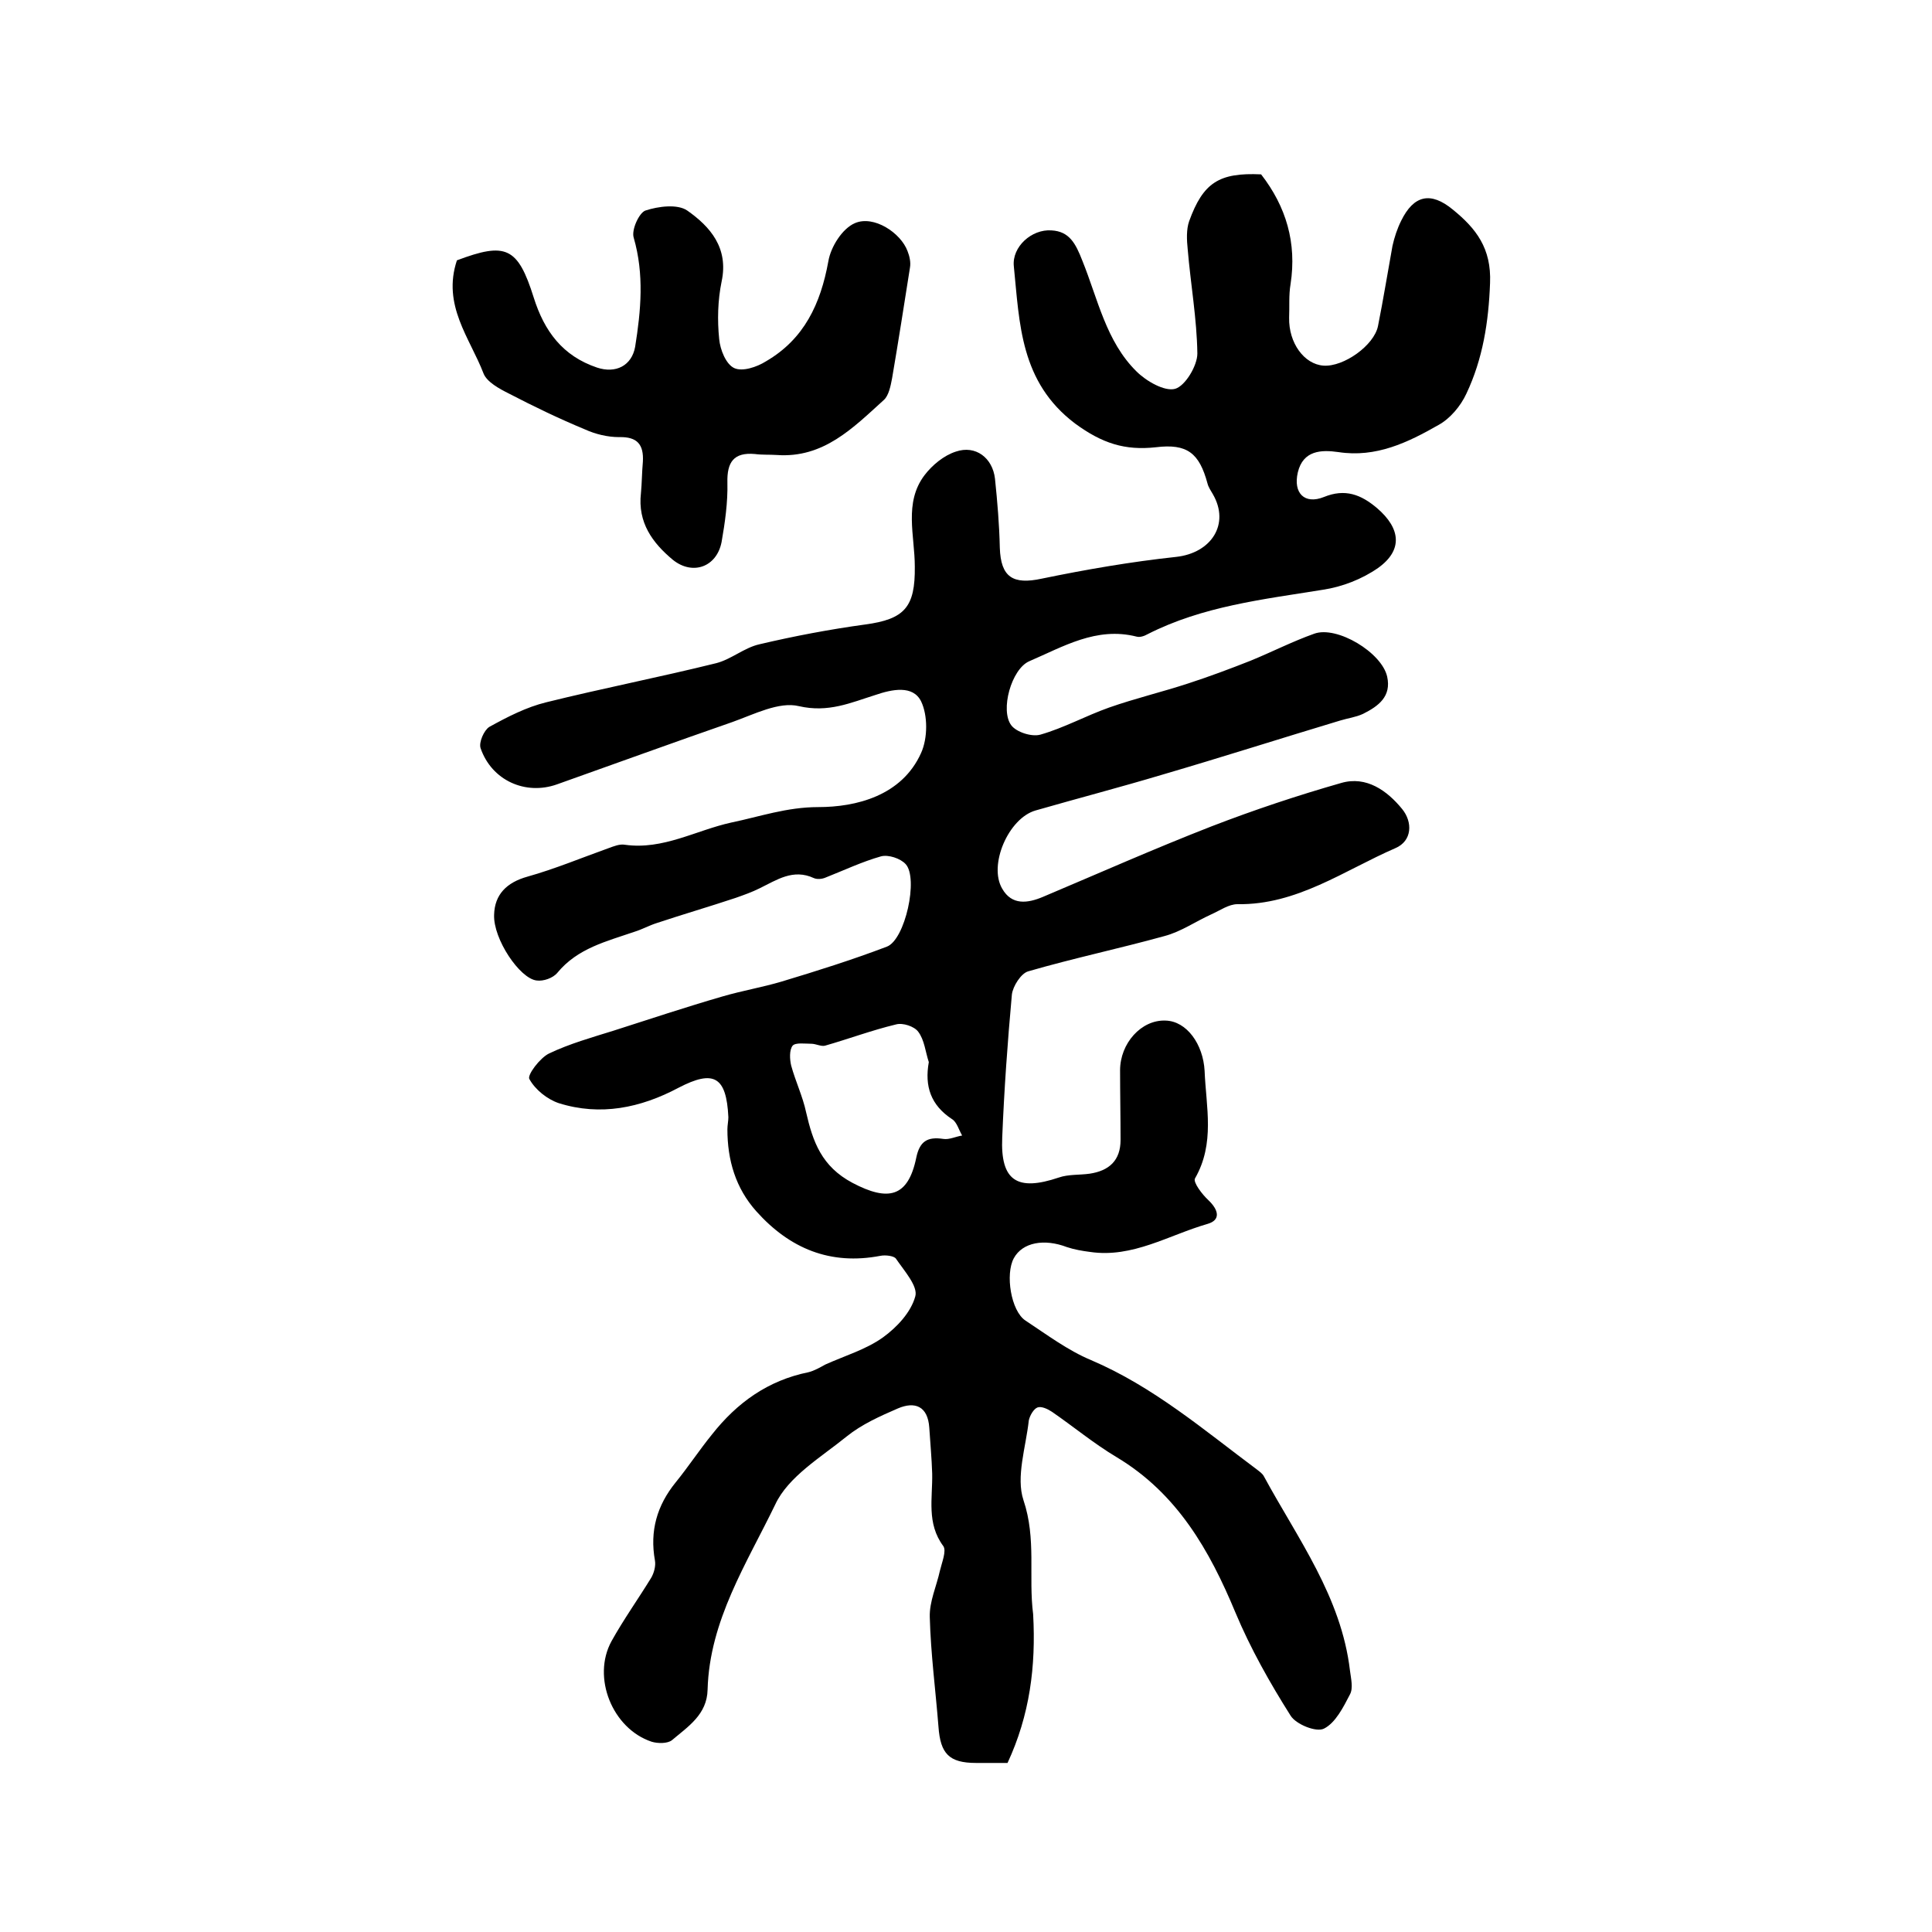
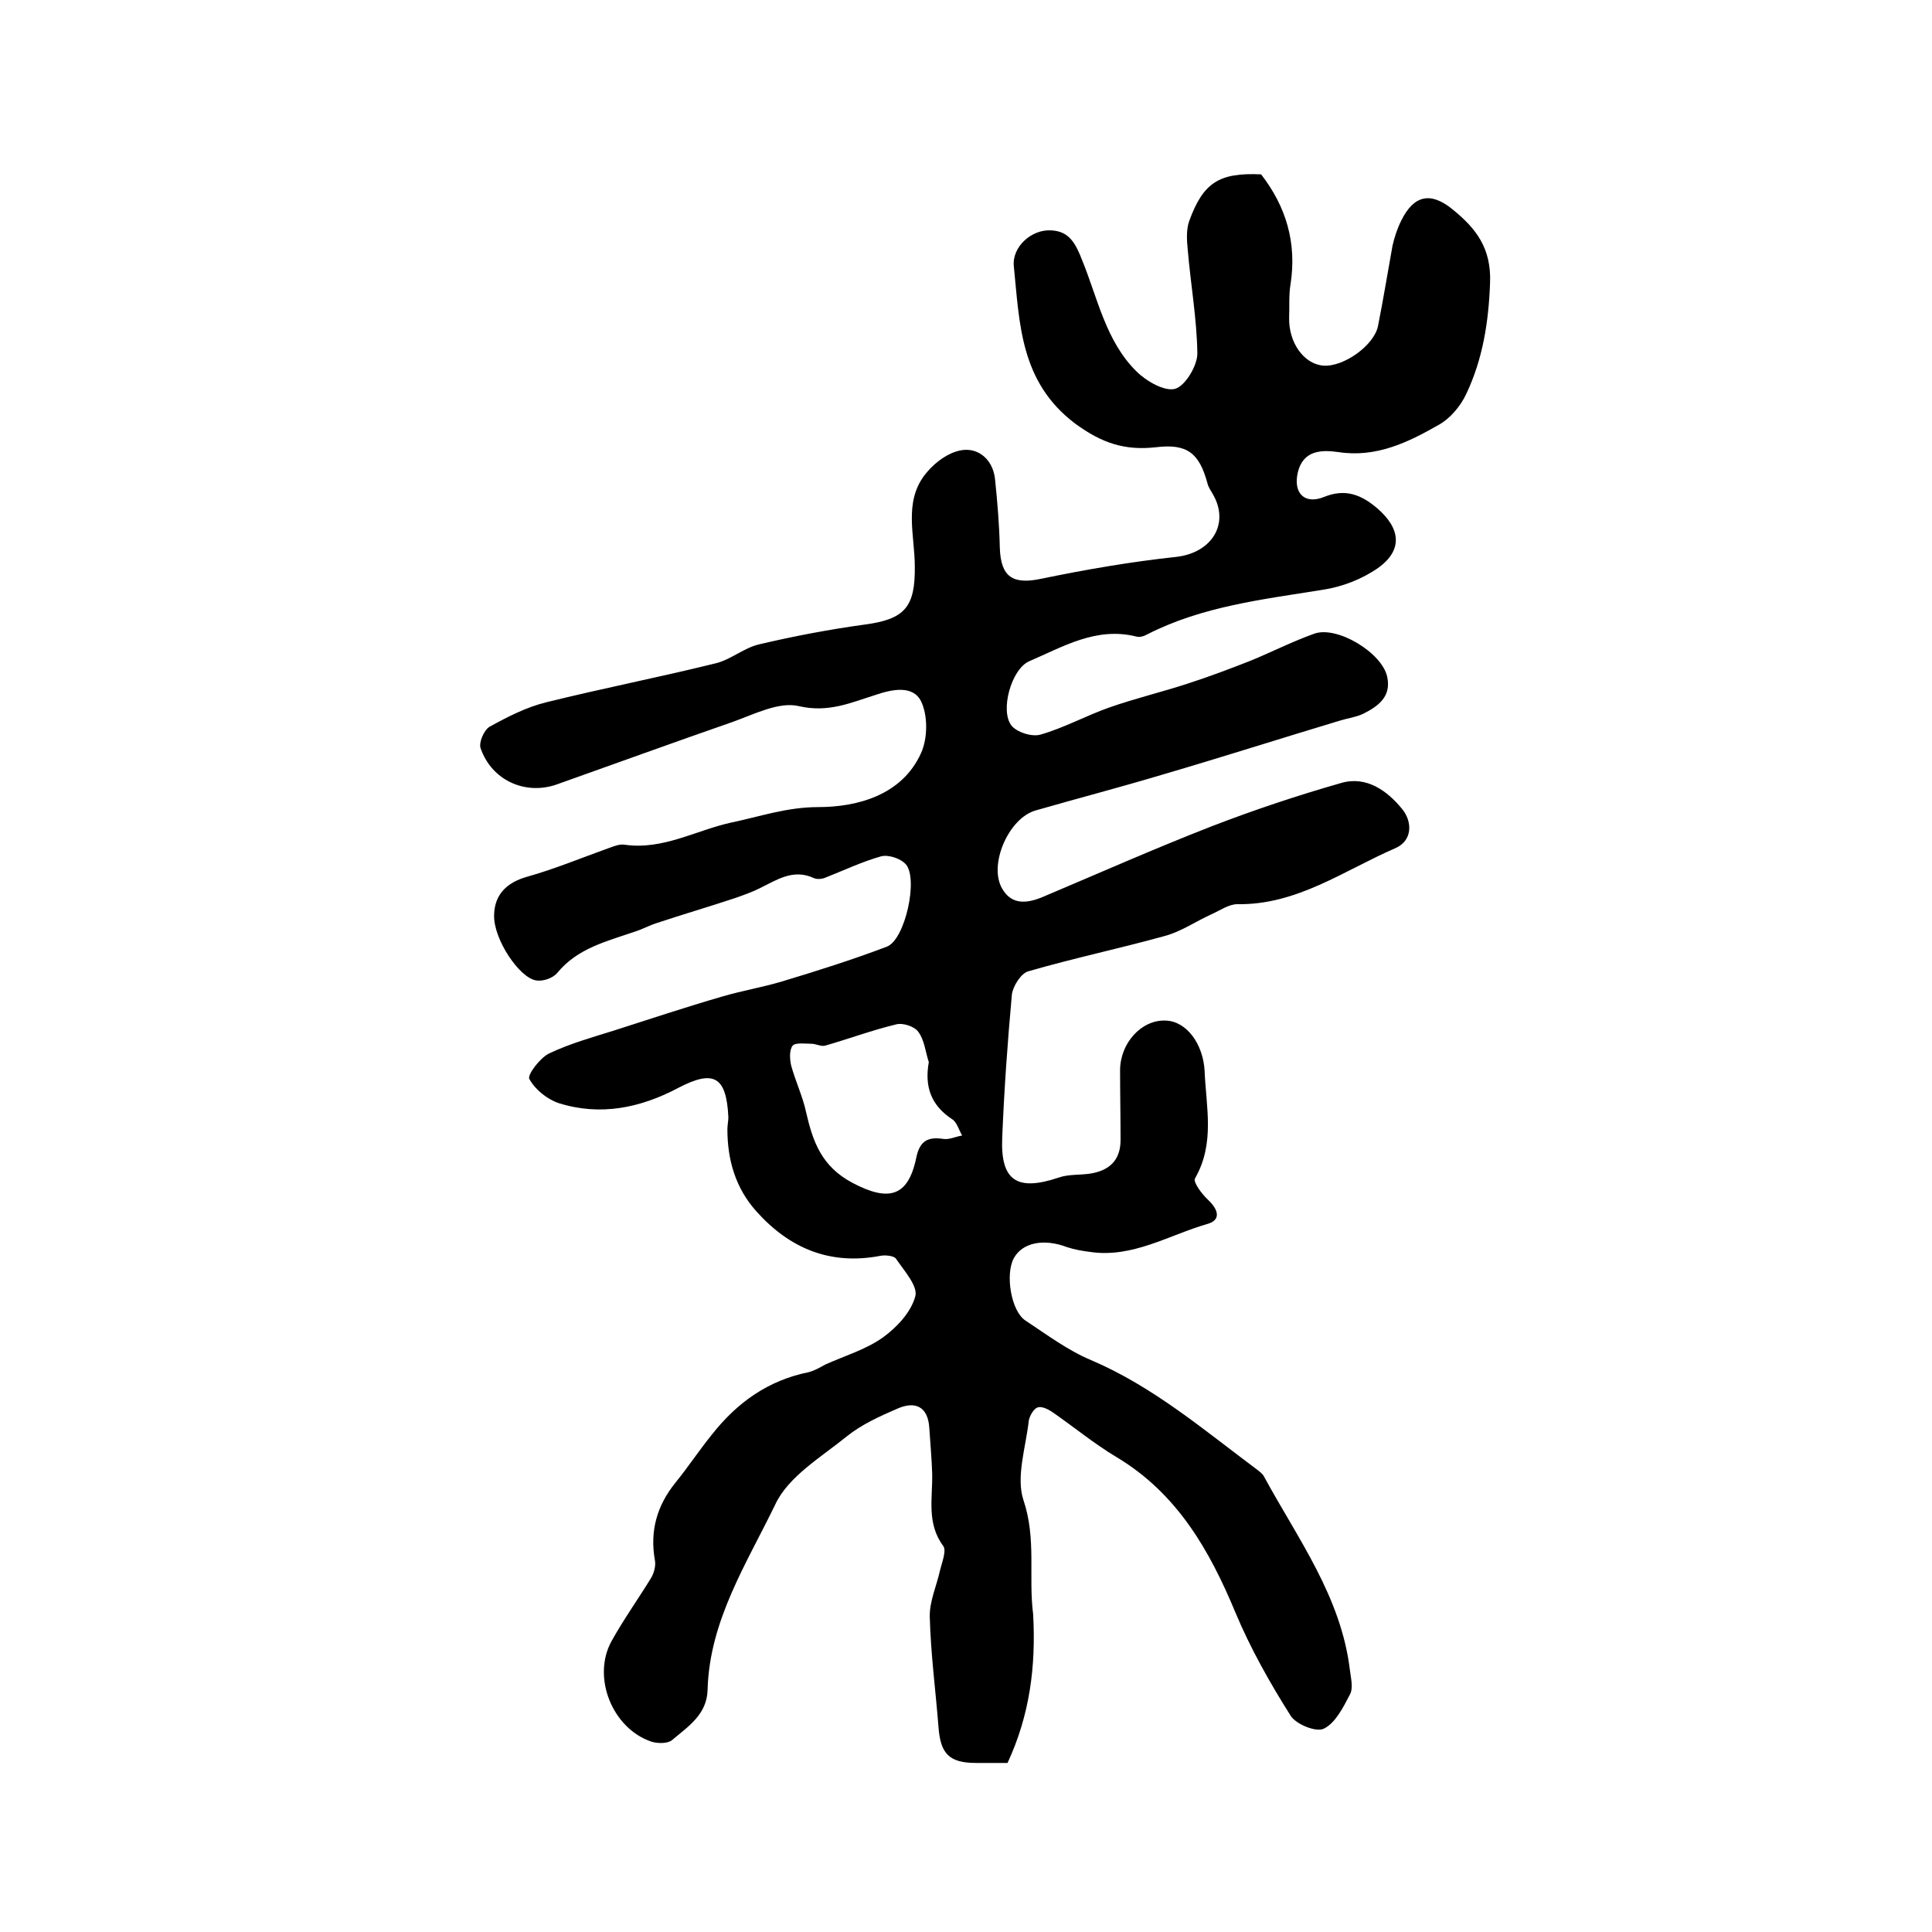
<svg xmlns="http://www.w3.org/2000/svg" version="1.1" id="图层_1" x="0px" y="0px" viewBox="0 0 400 400" style="enable-background:new 0 0 400 400;" xml:space="preserve">
  <style type="text/css">
	.st0{fill:#FFFFFF;}
</style>
  <g>
    <path d="M208.6,365c-2.2,0-4.4,0-6.5,0c-5.6,0-7.4-1.9-7.8-7.5c-0.6-7.6-1.6-15.1-1.8-22.7c-0.1-3.2,1.4-6.4,2.1-9.6   c0.4-1.7,1.4-4.1,0.7-5.1c-3.5-4.7-2.2-9.9-2.3-15c-0.1-3.2-0.4-6.3-0.6-9.5c-0.3-4.5-3-5.5-6.5-4c-3.7,1.6-7.5,3.3-10.6,5.8   c-5.3,4.3-12.1,8.3-14.8,14.1c-5.9,12.2-13.6,24-14,38.3c-0.1,5.2-4.1,7.7-7.4,10.5c-0.9,0.7-2.9,0.7-4.2,0.3   c-8.1-2.7-12.4-13.3-8.3-20.8c2.5-4.5,5.5-8.7,8.2-13.1c0.6-1,1-2.5,0.8-3.6c-1.1-6.1,0.4-11.4,4.3-16.2c2.6-3.2,4.9-6.7,7.5-9.9   c5.2-6.6,11.6-11.2,20-12.9c1.2-0.3,2.4-1,3.5-1.6c4-1.8,8.4-3.1,11.9-5.6c2.9-2.1,5.8-5.2,6.7-8.5c0.6-2.1-2.3-5.3-4-7.8   c-0.4-0.6-2.2-0.8-3.2-0.6c-10.4,2-18.8-1.5-25.7-9.2c-4.3-4.8-6-10.6-6-17c0-0.8,0.2-1.7,0.2-2.5c-0.4-8.4-3-9.9-10.3-6.1   c-7.9,4.2-16.2,5.9-24.8,3.2c-2.4-0.8-4.9-2.8-6.1-5c-0.5-0.8,2.2-4.4,4.1-5.3c4.2-2,8.8-3.3,13.3-4.7c7.5-2.4,15-4.9,22.6-7.1   c4.1-1.2,8.3-1.9,12.3-3.1c7.3-2.2,14.6-4.5,21.7-7.2c3.8-1.4,6.6-14.2,3.9-17.1c-1.1-1.2-3.6-2-5.1-1.6c-3.9,1.1-7.7,2.9-11.5,4.4   c-0.7,0.3-1.7,0.4-2.4,0.1c-4.3-2-7.7,0.4-11.2,2.1c-1.6,0.8-3.3,1.4-5,2c-5.4,1.8-10.9,3.4-16.3,5.2c-1.6,0.5-3,1.3-4.6,1.8   c-5.8,2-11.8,3.4-16,8.5c-0.9,1.1-2.9,1.8-4.3,1.6c-3.5-0.4-9-8.6-8.8-13.6c0.1-4.2,2.6-6.7,6.9-7.9c5.7-1.6,11.2-3.9,16.8-5.9   c1.1-0.4,2.3-0.9,3.4-0.7c7.9,1.1,14.7-3,22-4.6c5.8-1.2,11.5-3.2,18-3.2c7.8,0,17.3-2.3,21.3-11.2c1.4-3.1,1.4-7.8,0-10.7   c-1.7-3.4-6-2.5-9.5-1.3c-5.1,1.6-9.7,3.7-15.8,2.3c-4.1-1-9.3,1.7-13.8,3.3c-12.1,4.2-24.2,8.6-36.3,12.9   c-6.5,2.3-13.5-0.8-15.8-7.5c-0.4-1.2,0.7-3.7,1.8-4.4c3.8-2.1,7.7-4.1,11.8-5.1c11.7-2.9,23.5-5.2,35.2-8.1   c3.1-0.8,5.8-3.2,8.9-3.9c7.2-1.7,14.6-3.1,21.9-4.1c8.2-1.1,10.4-3.6,10.3-12c0-6.4-2.3-13.2,2-18.9c1.6-2.1,4-4.1,6.5-4.9   c4.1-1.4,7.6,1.3,8.1,5.6c0.5,4.8,0.9,9.6,1,14.3c0.2,6.1,2.7,7.7,8.7,6.4c9.2-1.9,18.5-3.5,27.8-4.5c7.3-0.8,11.2-6.8,7.6-13   c-0.4-0.7-0.9-1.4-1.1-2.2c-1.7-6.3-4.2-8.3-10.7-7.5c-6.4,0.7-11.1-0.8-16.7-4.9c-11.4-8.6-11.5-20.7-12.7-32.6   c-0.4-4,3.7-7.7,7.8-7.4c3.7,0.2,5,2.7,6.4,6.3c3.2,7.9,4.9,16.7,11.2,22.9c2,2,5.8,4.2,8,3.6c2.1-0.6,4.6-4.8,4.6-7.3   c-0.1-7.2-1.4-14.4-2-21.6c-0.2-1.9-0.3-4.1,0.3-5.8c2.9-8,6.2-10.1,14.9-9.7c5.2,6.7,7.4,14.2,6.1,22.7c-0.4,2.3-0.2,4.7-0.3,7   c-0.1,5.2,3.1,9.6,7.1,9.9c4.2,0.3,10.5-4.2,11.3-8.2c1.1-5.5,2-11.1,3-16.6c0.4-1.8,1-3.6,1.8-5.2c2.6-5.3,6.1-6.1,10.7-2.3   c4.8,3.9,8,8,7.7,15.2c-0.3,8.1-1.5,15.7-4.9,22.9c-1.2,2.6-3.4,5.2-5.8,6.5c-6.3,3.6-12.9,6.8-20.7,5.6c-3.5-0.5-7.3-0.4-8.4,4.2   c-1,4.3,1.4,6.7,5.4,5.1c4.4-1.8,7.7-0.5,11,2.3c4.9,4.2,5.4,8.7,0.2,12.4c-3.3,2.3-7.4,3.9-11.4,4.5c-12.4,2-24.9,3.4-36.3,9.2   c-0.7,0.4-1.6,0.7-2.3,0.5c-8.3-2.1-15.2,2.1-22.2,5.1c-3.7,1.6-6.1,10.2-3.7,13.3c1.1,1.4,4.2,2.4,6,1.9c4.9-1.4,9.4-3.9,14.2-5.6   c5.4-1.9,10.9-3.2,16.4-5c4.3-1.4,8.6-3,12.9-4.7c4.4-1.8,8.7-4,13.2-5.6c4.7-1.7,14,3.9,15.1,8.9c0.9,4.1-1.8,6.1-5,7.7   c-1.5,0.7-3.2,0.9-4.8,1.4c-12.3,3.7-24.5,7.6-36.8,11.2c-8.7,2.6-17.5,4.9-26.2,7.4c-5.6,1.6-9.8,11.3-6.9,16.2   c2,3.5,5.3,3,8.4,1.7c11.6-4.9,23.1-10,34.9-14.6c8.8-3.4,17.8-6.4,26.9-9c5.2-1.5,9.5,1.6,12.6,5.4c2.2,2.7,2.1,6.6-1.4,8.1   c-10.6,4.6-20.4,11.8-32.7,11.6c-1.8,0-3.6,1.3-5.4,2.1c-3.3,1.5-6.3,3.6-9.7,4.5c-9.4,2.6-18.9,4.6-28.2,7.3   c-1.5,0.4-3.2,3.1-3.4,4.8c-0.9,9.9-1.6,19.7-2,29.6c-0.4,9,3.1,11.2,11.7,8.3c2-0.7,4.3-0.5,6.4-0.8c4-0.6,6.4-2.7,6.4-7   c0-4.8-0.1-9.6-0.1-14.4c0-5.6,4.4-10.5,9.4-10.3c4.4,0.1,7.8,4.9,8.1,10.4c0.3,7.5,2.2,15-2,22.3c-0.4,0.8,1.5,3.3,2.8,4.5   c2.1,2,2.6,4.1-0.2,4.9c-8,2.3-15.5,7.1-24.3,5.8c-1.6-0.2-3.3-0.5-4.8-1c-4.7-1.8-9.2-1-11,2.3c-1.8,3.3-0.6,10.9,2.4,12.9   c4.4,2.9,8.8,6.2,13.6,8.2c12.9,5.5,23.4,14.5,34.4,22.7c0.5,0.4,1.1,0.8,1.4,1.4c7,12.9,16,24.9,17.8,40.2c0.2,1.6,0.7,3.6,0,4.9   c-1.4,2.7-3,5.9-5.4,7.1c-1.6,0.8-5.8-0.9-6.9-2.7c-4.3-6.8-8.3-13.9-11.4-21.3c-5.4-13-12.1-24.7-24.6-32.2   c-4.7-2.8-8.9-6.3-13.4-9.4c-0.9-0.6-2.2-1.2-3-0.9c-0.8,0.3-1.6,1.7-1.8,2.7c-0.6,5.5-2.7,11.7-1.1,16.5c2.7,8,1,15.8,2,23.6   C214.5,345,213.2,355.1,208.6,365z M192.3,219.9c-0.7-2.1-0.9-4.6-2.2-6.3c-0.8-1.1-3.2-1.9-4.6-1.5c-5,1.2-9.8,3-14.7,4.4   c-0.8,0.2-1.9-0.4-2.8-0.4c-1.3,0-3.3-0.3-3.9,0.4c-0.7,0.9-0.6,2.8-0.3,4.1c0.9,3.3,2.4,6.4,3.1,9.7c1.4,6.1,3.2,11.2,9.6,14.6   c7.4,3.9,11.5,3,13.2-5.2c0.7-3.4,2.3-4.4,5.6-3.9c1.2,0.2,2.6-0.5,3.9-0.7c-0.7-1.2-1.1-2.8-2.1-3.4   C192.7,228.8,191.4,224.9,192.3,219.9z" />
-     <path d="M94.6,53.9c10.1-3.8,12.6-2.8,15.9,7.7c2.2,7,6,12.1,13.1,14.5c3.9,1.3,7.2-0.4,7.9-4.3c1.2-7.5,1.9-15-0.3-22.6   c-0.5-1.6,1.1-5.1,2.4-5.6c2.7-0.9,6.7-1.4,8.7,0c4.7,3.3,8.6,7.7,7.1,14.7c-0.8,3.9-0.9,8-0.5,11.9c0.2,2.2,1.4,5.2,3.1,6   c1.7,0.8,4.7-0.2,6.6-1.4c7.9-4.6,11.3-11.9,12.9-20.7c0.5-3,2.9-6.8,5.5-7.9c3.9-1.7,9.5,2,10.9,5.8c0.4,1,0.7,2.3,0.5,3.4   c-1.2,7.6-2.4,15.3-3.7,22.9c-0.3,1.6-0.7,3.6-1.7,4.5c-6.4,5.8-12.5,12.1-22.2,11.4c-1.5-0.1-3,0-4.5-0.2   c-4.4-0.4-5.8,1.7-5.7,5.9c0.1,4.1-0.5,8.3-1.2,12.3c-1,5.2-6,7-10.1,3.7c-4.2-3.5-7.3-7.7-6.6-13.8c0.2-2.1,0.2-4.3,0.4-6.5   c0.2-3.5-1.1-5.2-4.9-5.1c-2.4,0-4.9-0.6-7.1-1.6c-5.3-2.2-10.5-4.7-15.7-7.4c-2-1-4.6-2.4-5.3-4.2C97.3,70,91.5,63.2,94.6,53.9z" />
  </g>
</svg>